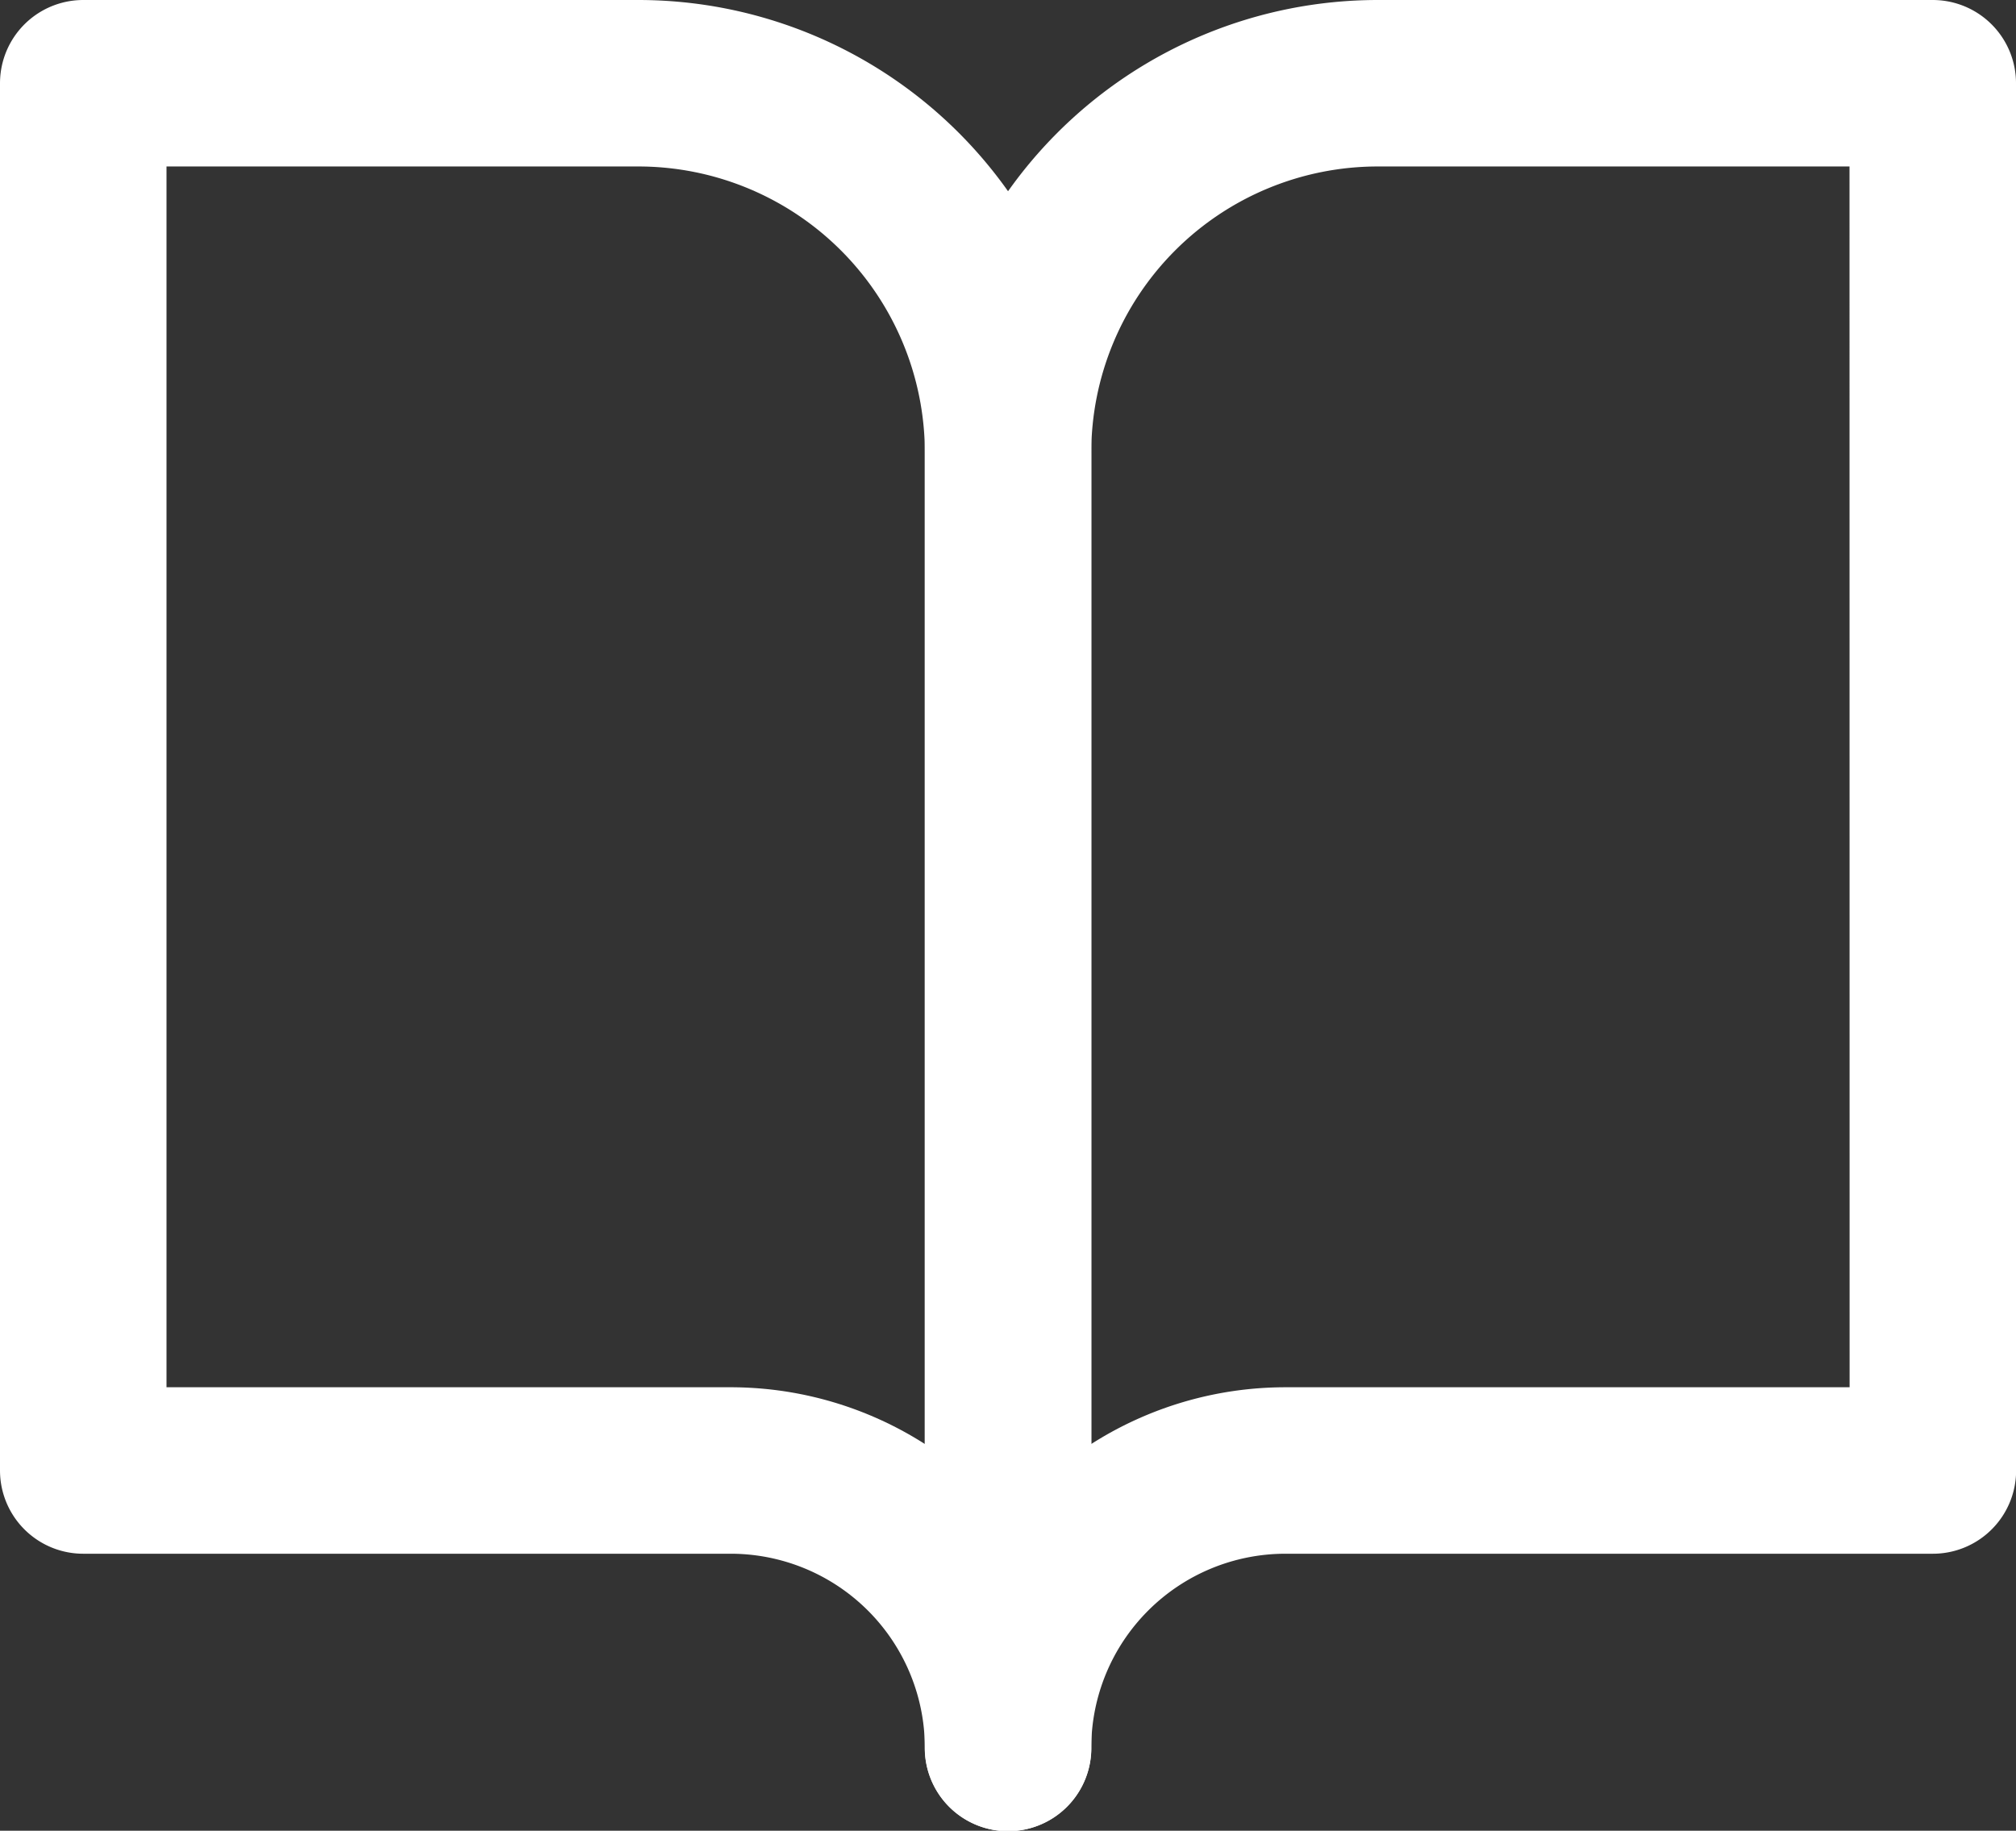
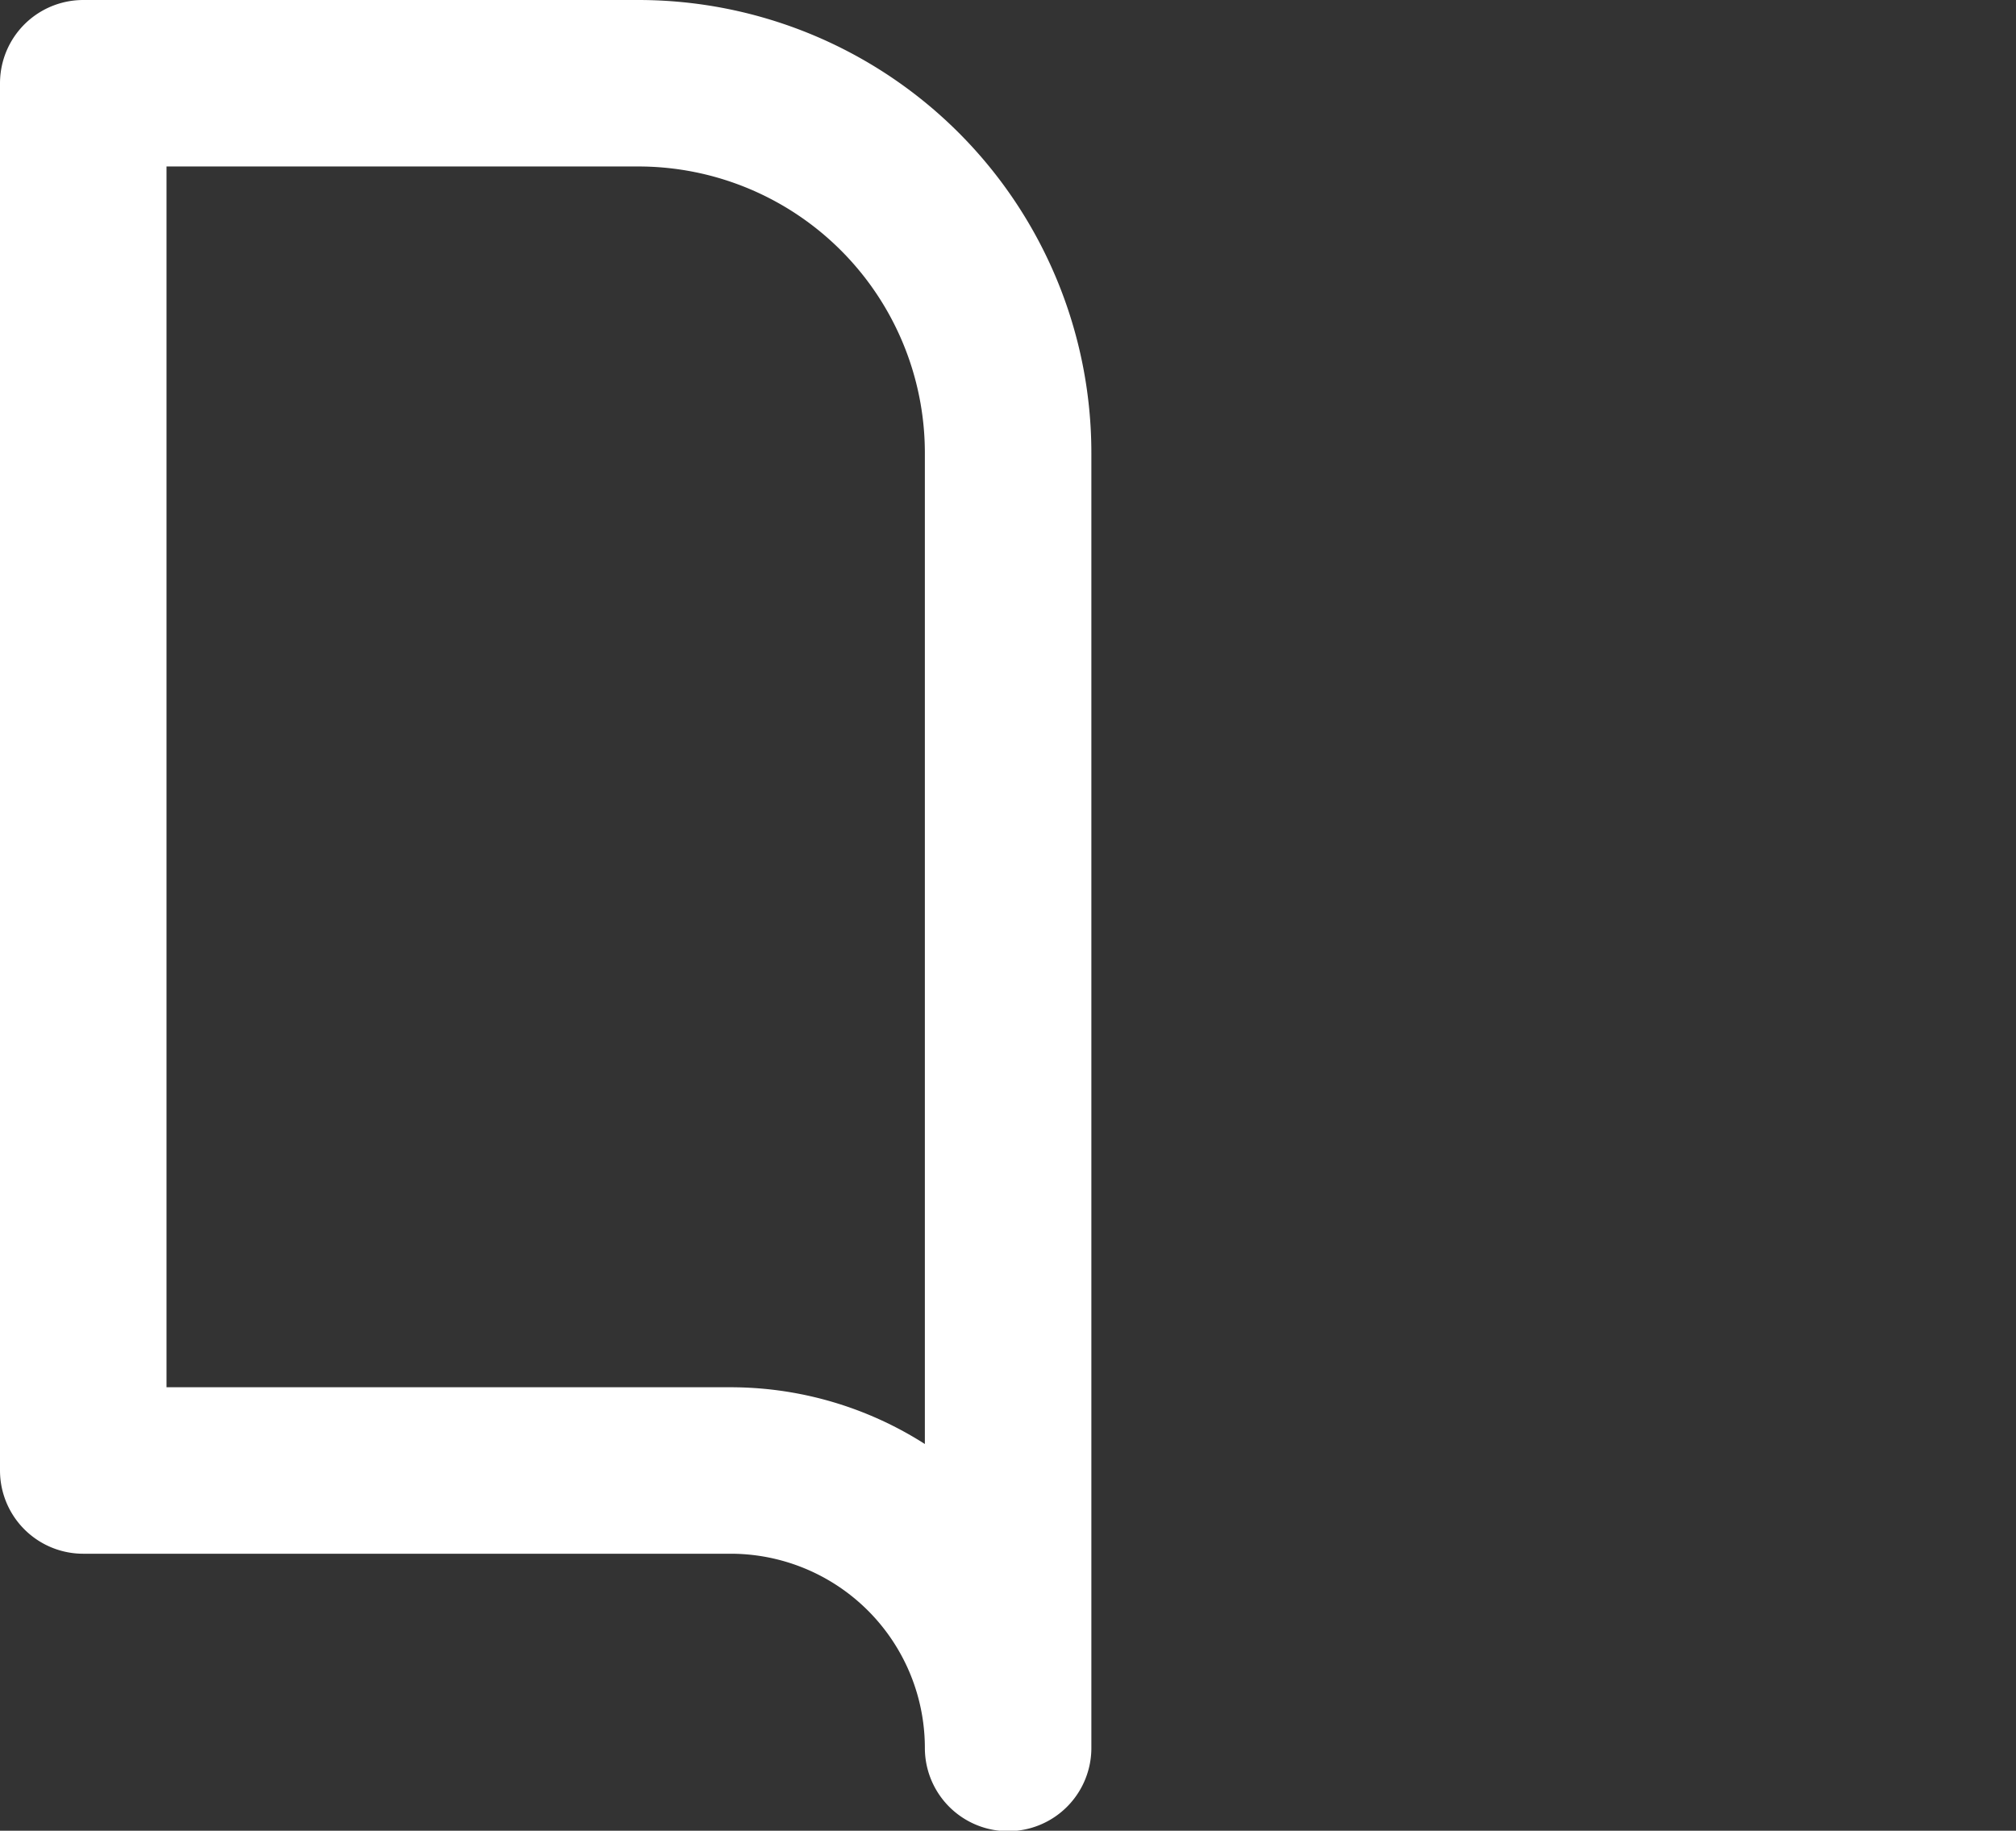
<svg xmlns="http://www.w3.org/2000/svg" width="18.162" height="16.496" viewBox="0 0 18.162 16.496">
  <rect x="0" y="0" width="18.162" height="16.496" fill="#333333" stroke="none" />
  <g id="Icon_feather-book-open" data-name="Icon feather-book-open" transform="translate(-2.25 -3.75)">
    <path id="Path_353" data-name="Path 353" d="M3,4.5H8a3.332,3.332,0,0,1,3.332,3.332V19.5a2.5,2.5,0,0,0-2.5-2.5H3Z" fill="none" stroke="#fff" stroke-linecap="round" stroke-linejoin="round" stroke-width="1.5" />
-     <path id="Path_354" data-name="Path 354" d="M26.331,4.5h-5A3.332,3.332,0,0,0,18,7.832V19.5A2.5,2.5,0,0,1,20.5,17h5.832Z" transform="translate(-6.669)" fill="none" stroke="#fff" stroke-linecap="round" stroke-linejoin="round" stroke-width="1.5" />
  </g>
</svg>